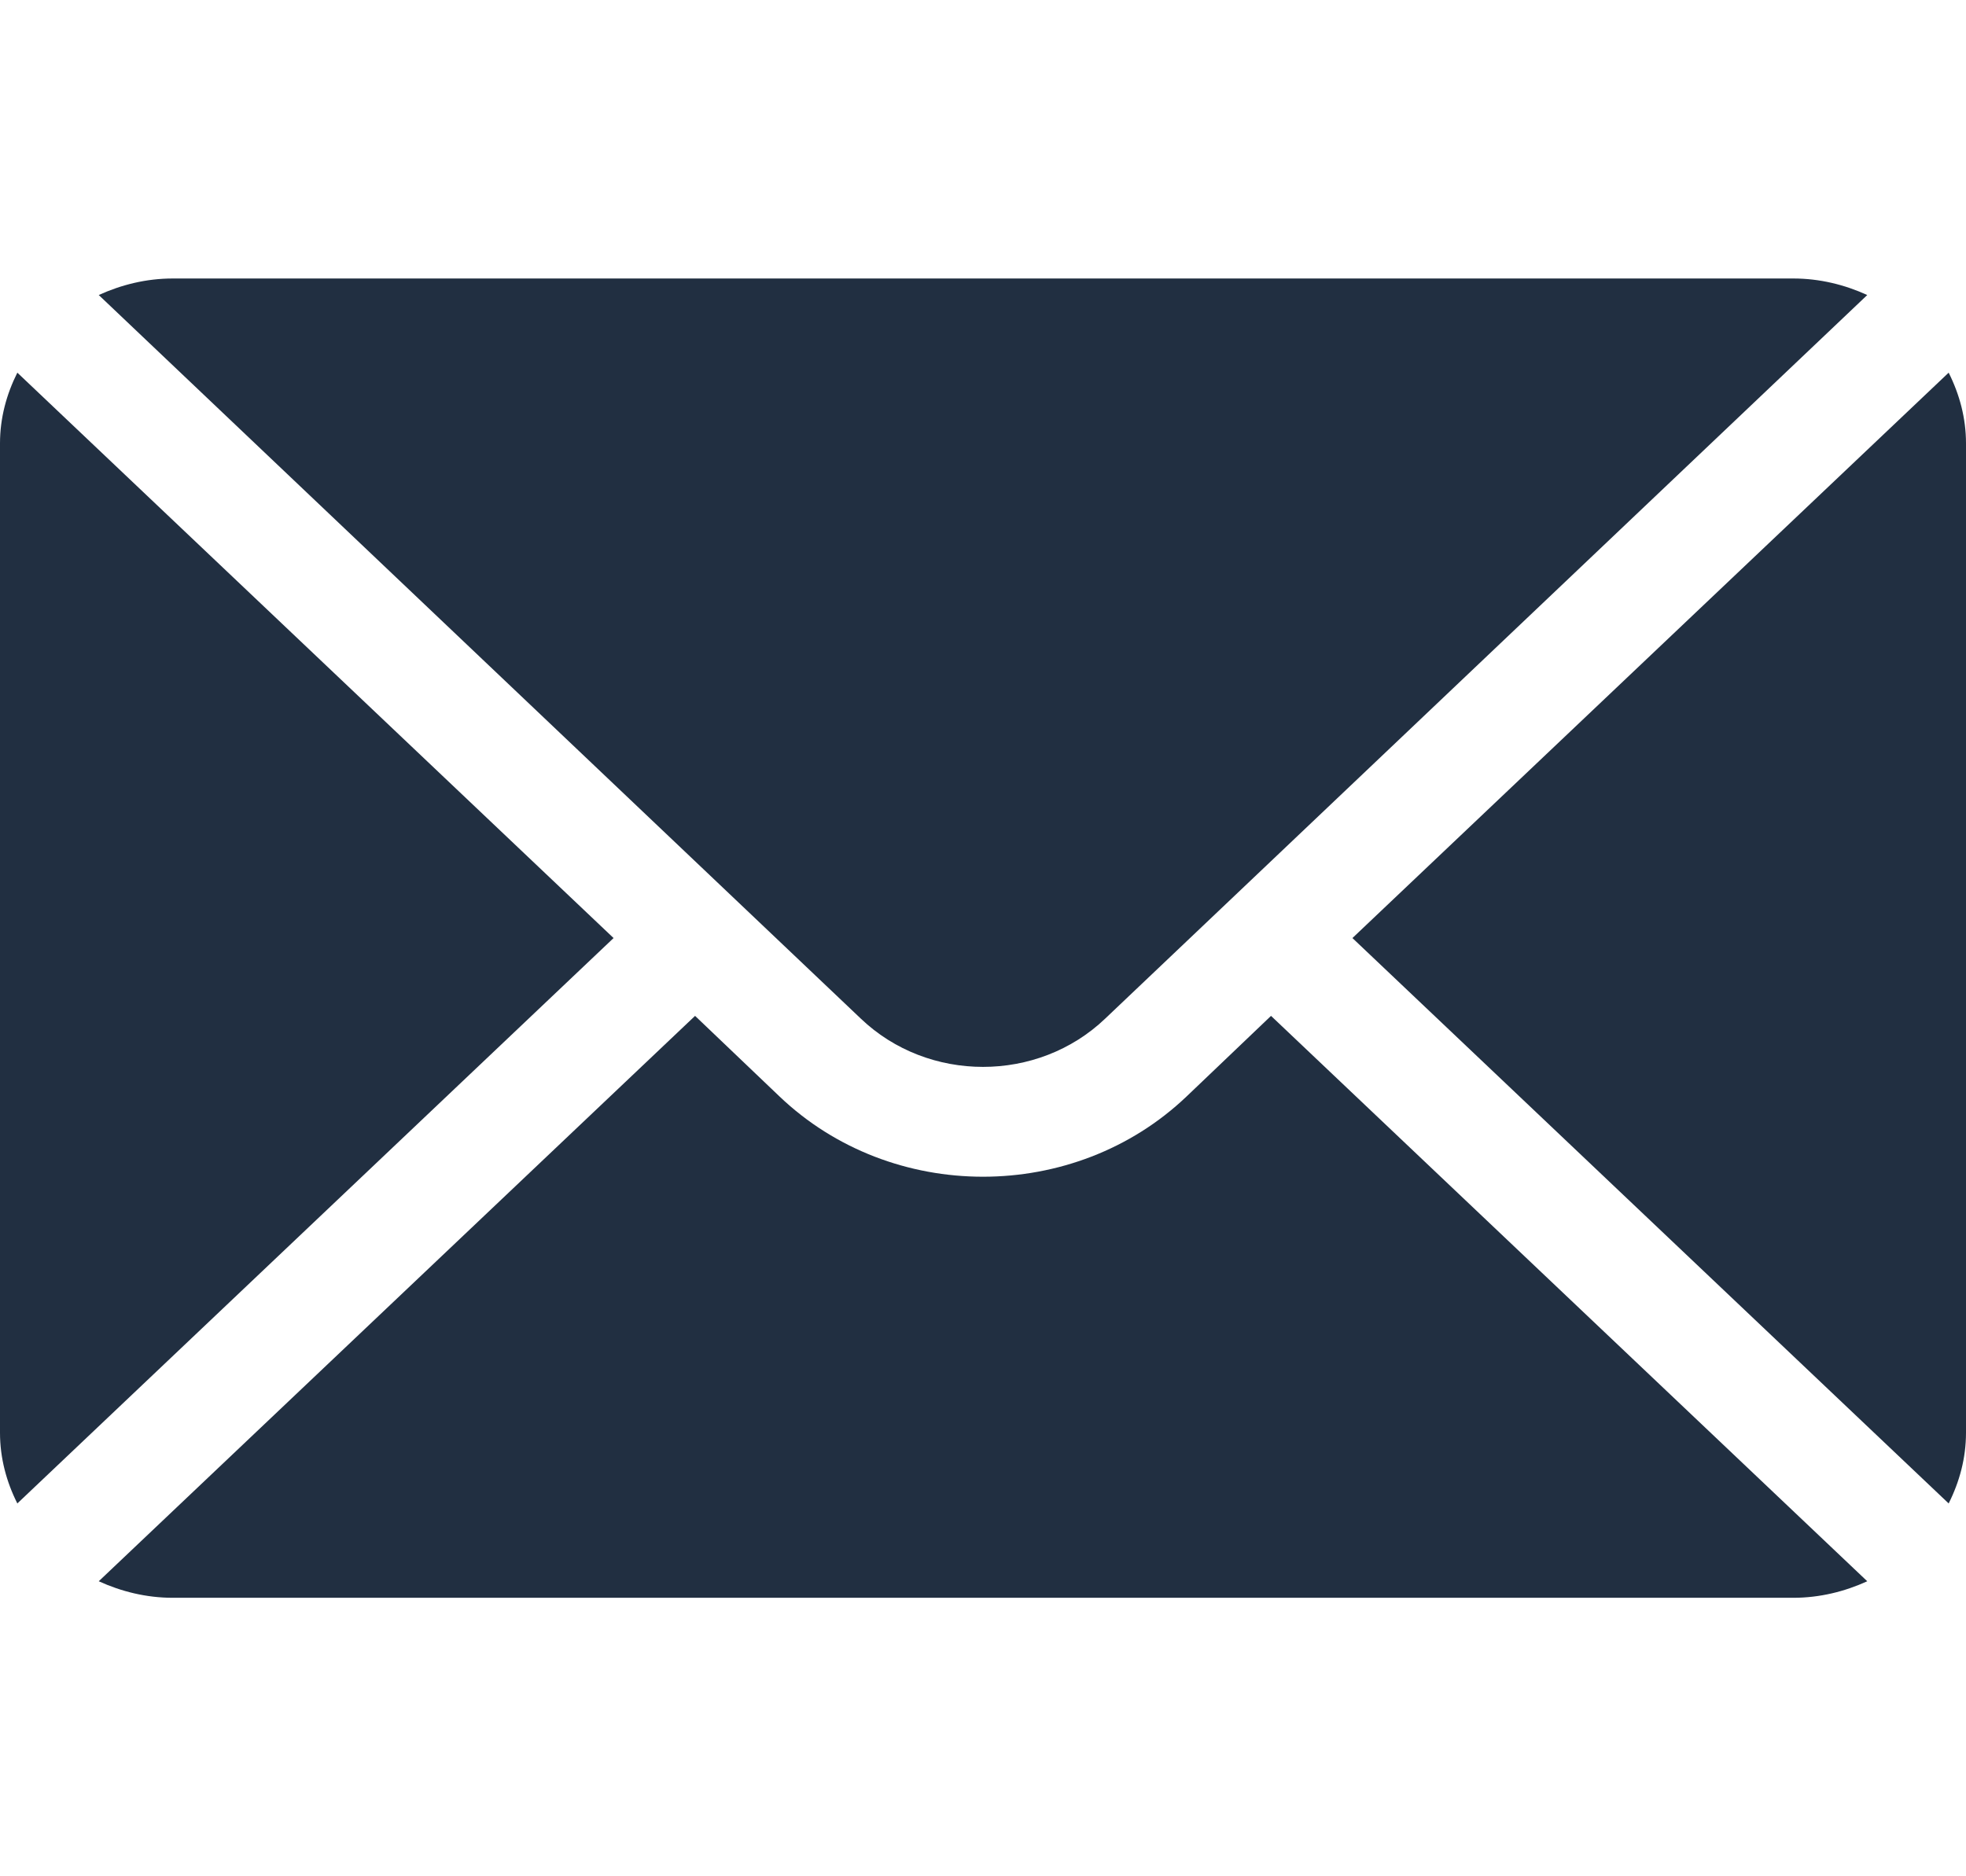
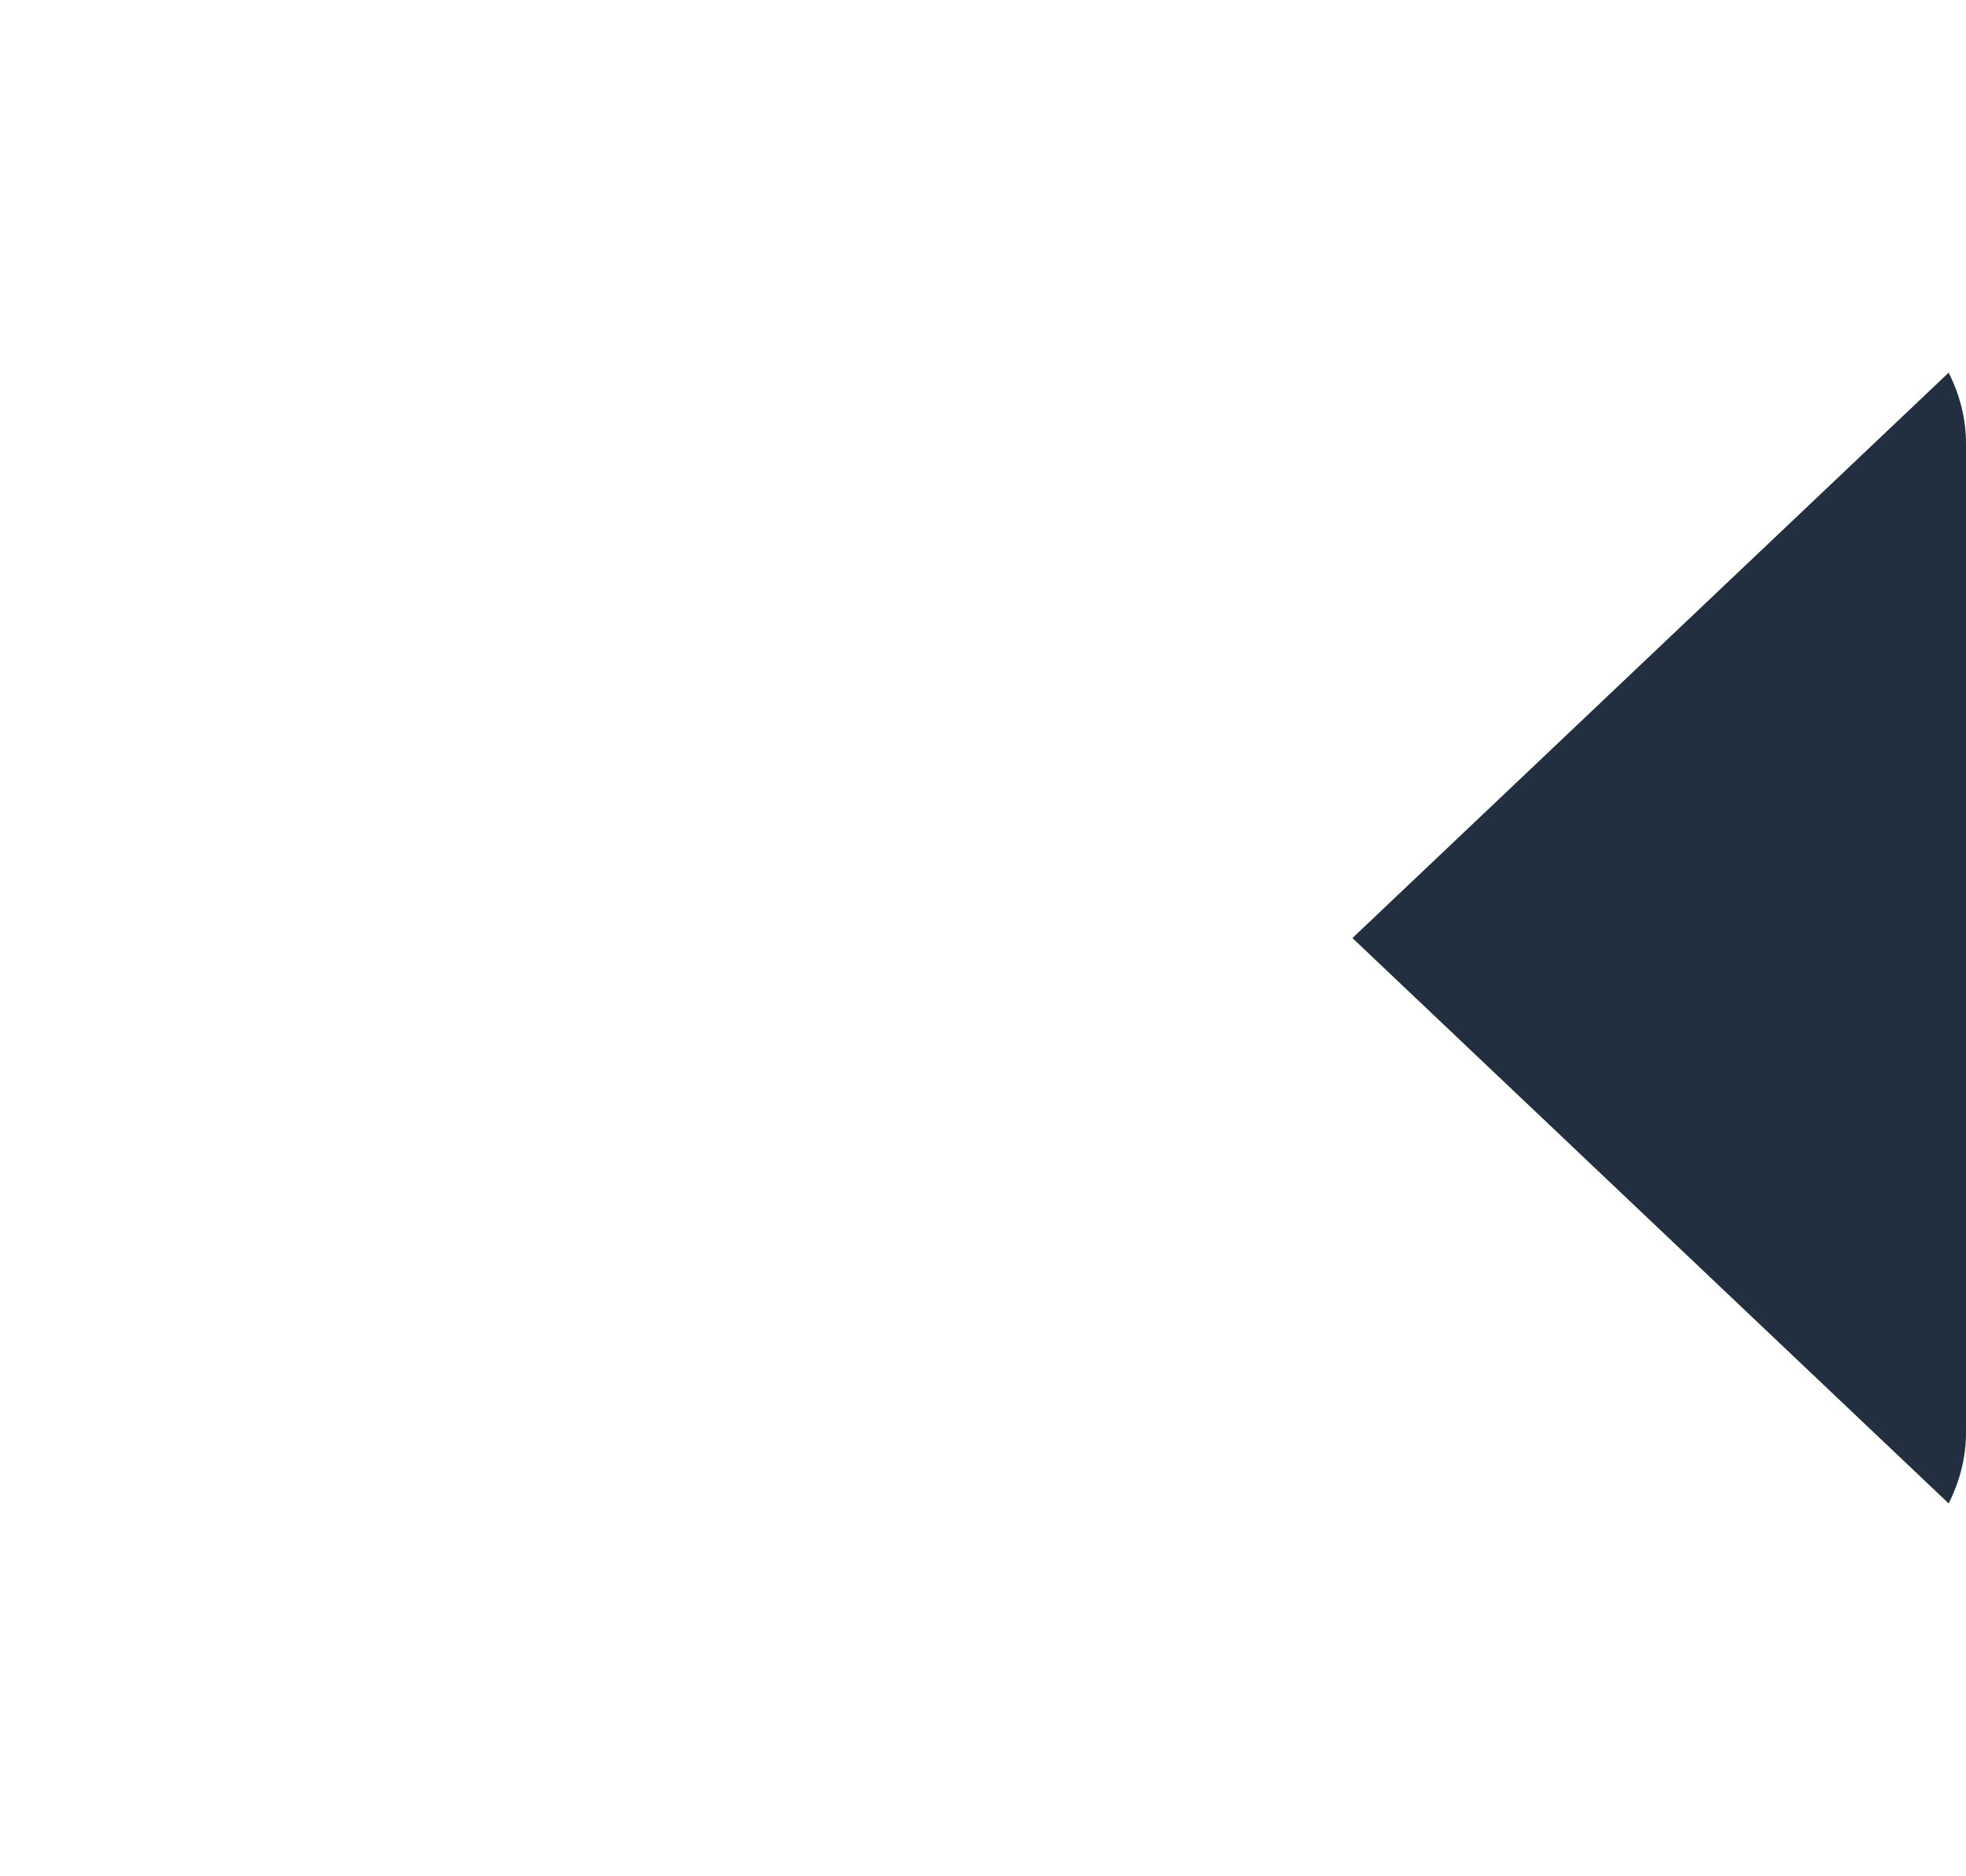
<svg xmlns="http://www.w3.org/2000/svg" width="22" height="21" viewBox="0 0 22 21" fill="none">
  <path d="M21.806 4.171L15.134 10.499L21.806 16.827C21.927 16.586 22 16.32 22 16.036V4.962C22 4.678 21.927 4.412 21.806 4.171Z" fill="#212F41" />
-   <path d="M20.067 3.117H1.934C1.636 3.117 1.358 3.187 1.105 3.302L9.633 11.401C10.387 12.121 11.613 12.121 12.367 11.401L20.895 3.302C20.643 3.187 20.364 3.117 20.067 3.117Z" fill="#212F41" />
-   <path d="M0.194 4.171C0.073 4.412 0 4.678 0 4.962V16.036C0 16.32 0.073 16.587 0.194 16.827L6.866 10.499L0.194 4.171Z" fill="#212F41" />
-   <path d="M14.223 11.37L13.279 12.271C12.022 13.47 9.978 13.47 8.722 12.271L7.778 11.37L1.105 17.698C1.358 17.813 1.636 17.883 1.934 17.883H20.067C20.364 17.883 20.643 17.813 20.895 17.698L14.223 11.37Z" fill="#212F41" />
</svg>